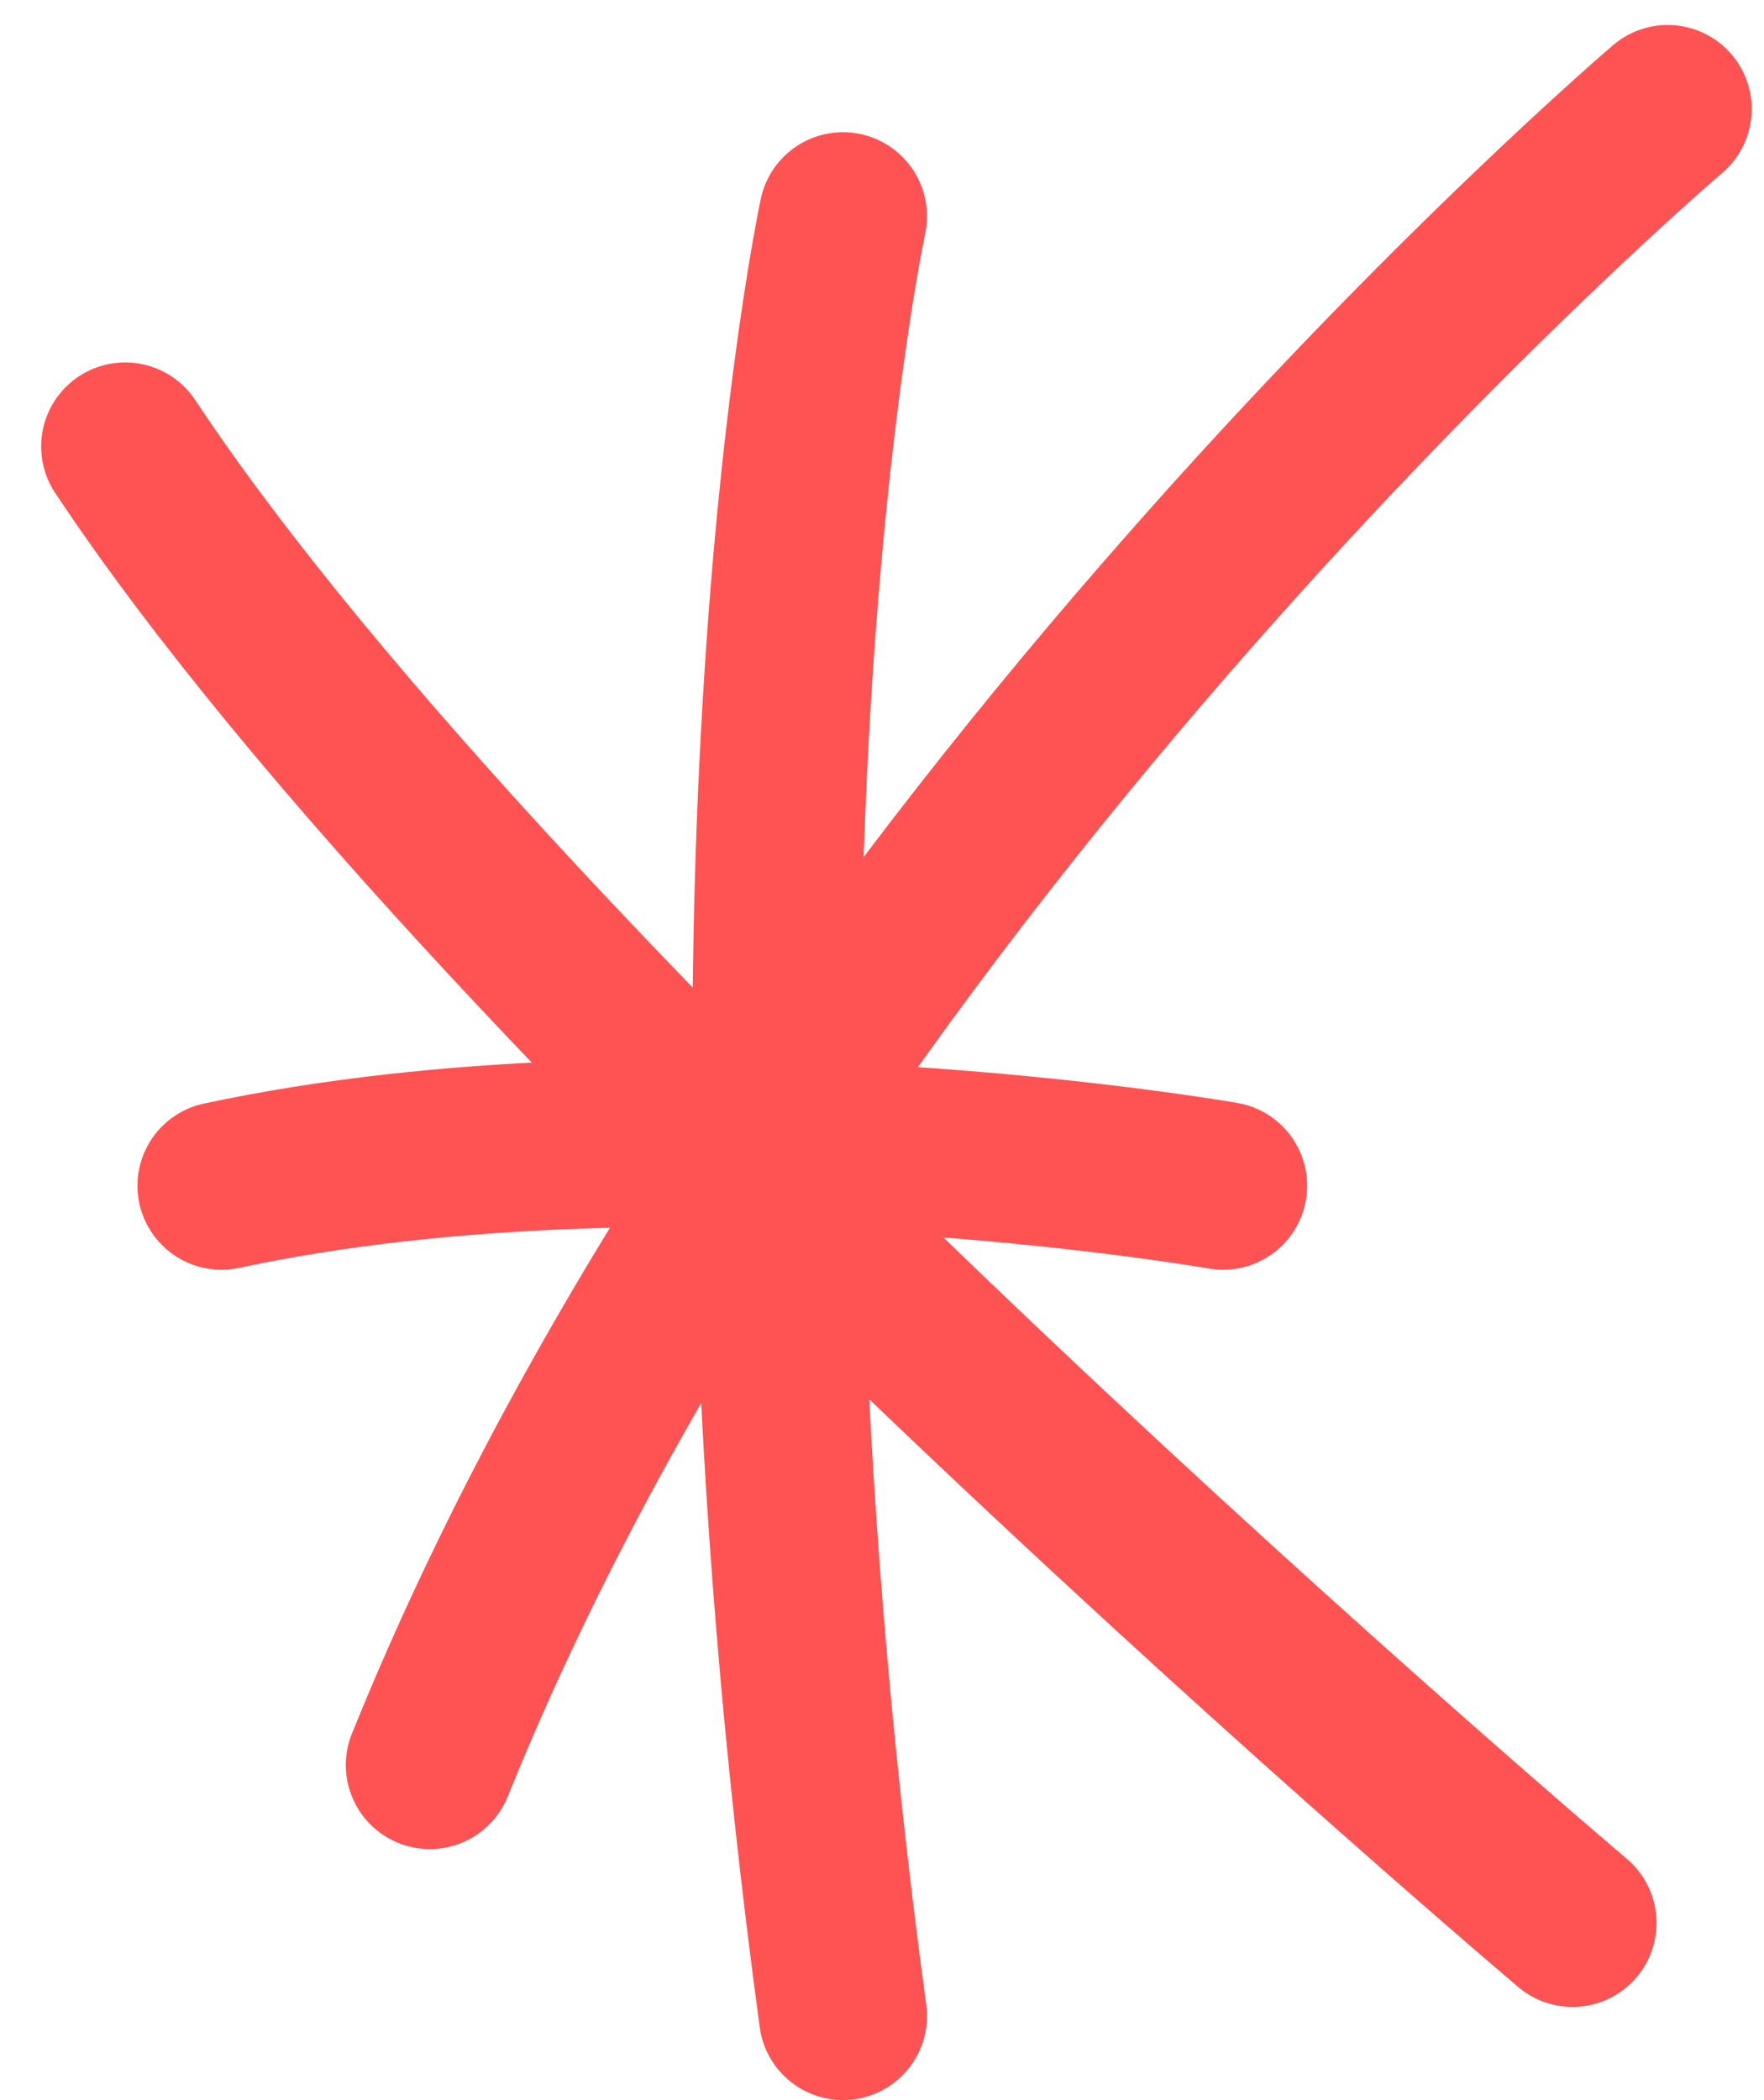
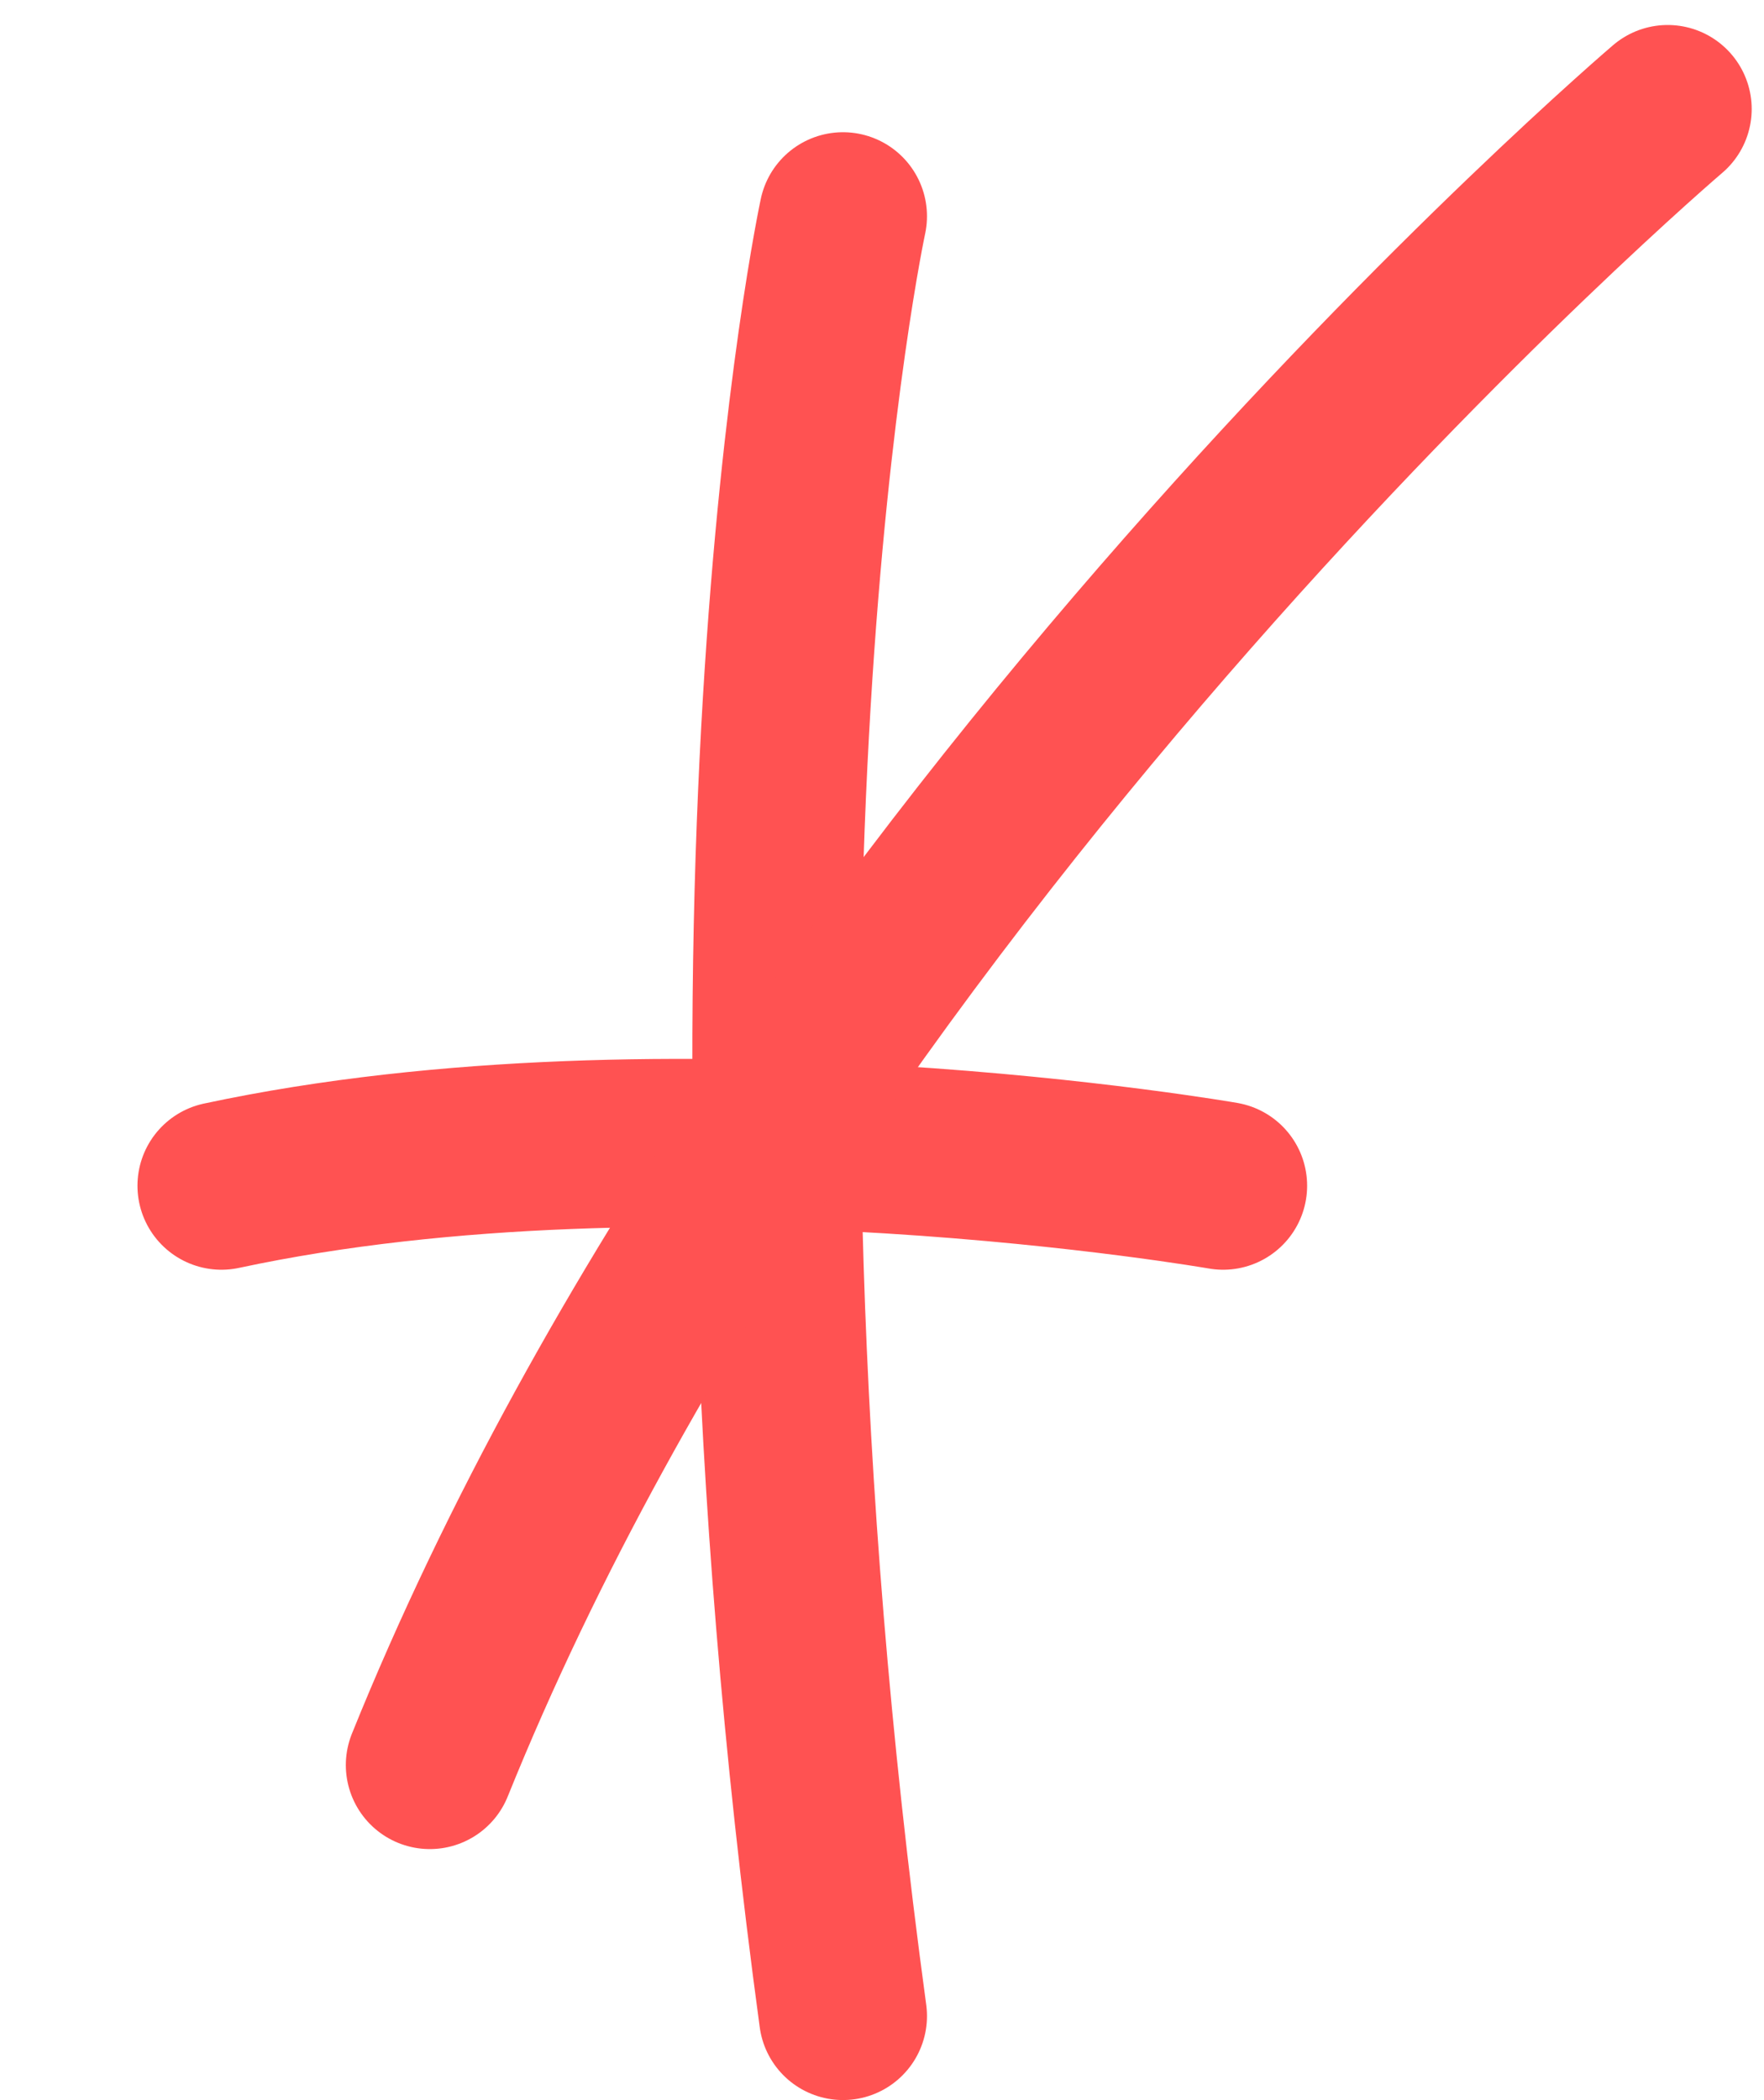
<svg xmlns="http://www.w3.org/2000/svg" width="42" height="50" viewBox="0 0 42 50" fill="none">
  <path d="M20.071 5.148C20.071 5.148 16.501 21.727 20.071 47.998" stroke="#ff5252" stroke-width="4" stroke-linecap="round" />
  <path d="M5.273 28.23C15.986 25.935 29.122 28.23 29.122 28.23" stroke="#ff5252" stroke-width="4" stroke-linecap="round" />
  <path d="M10.234 42.023C19.048 20.194 39.707 2.595 39.707 2.595" stroke="#ff5252" stroke-width="4" stroke-linecap="round" />
-   <path d="M2.98 10.629C12.034 24.275 37.441 45.781 37.441 45.781" stroke="#ff5252" stroke-width="4" stroke-linecap="round" />
</svg>